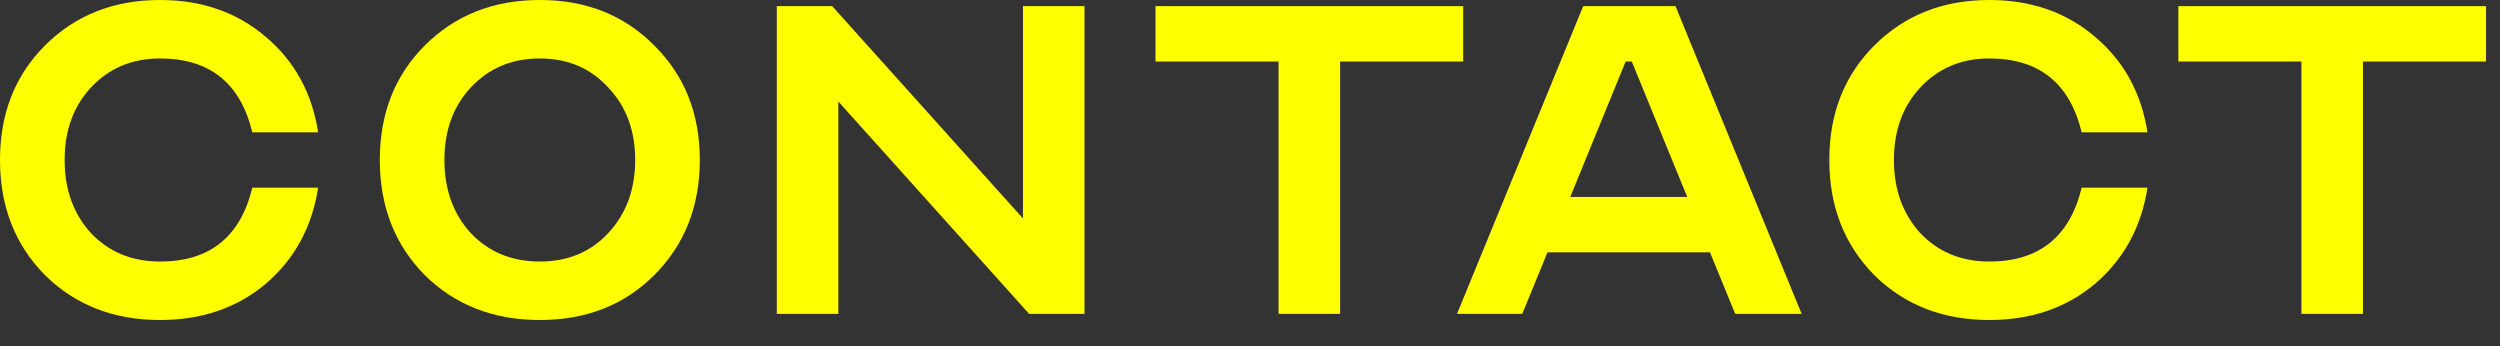
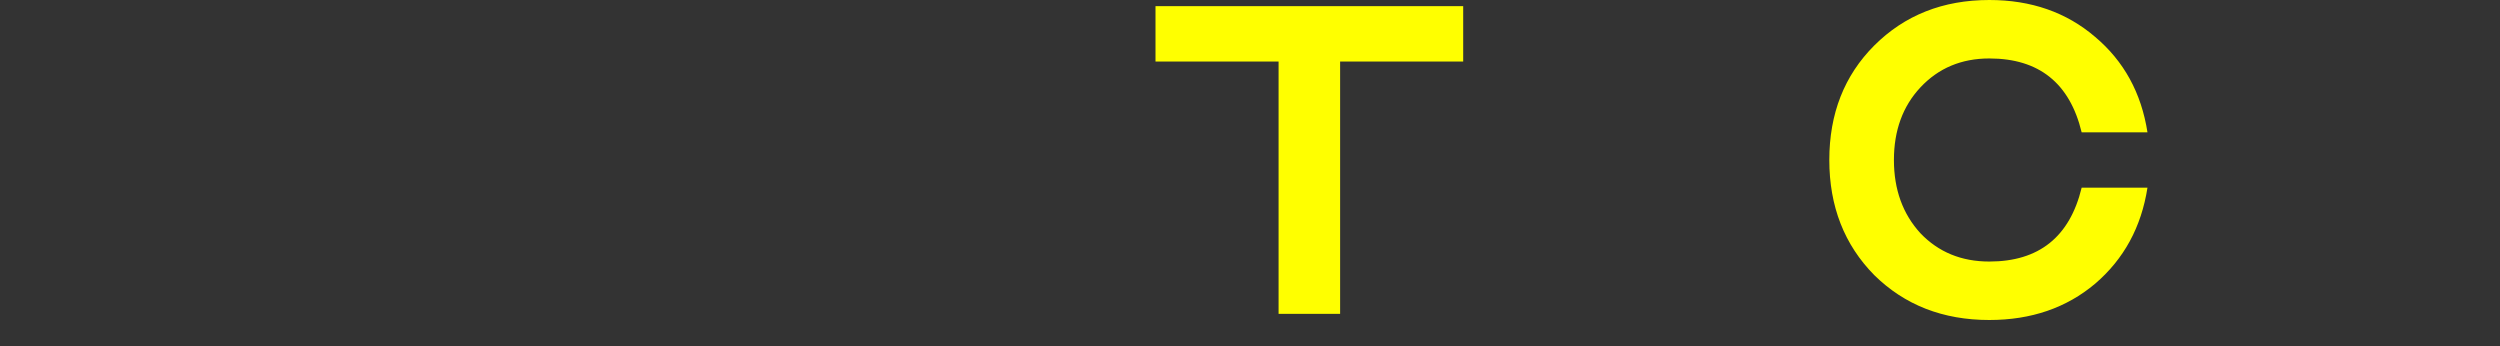
<svg xmlns="http://www.w3.org/2000/svg" fill="none" height="100%" overflow="visible" preserveAspectRatio="none" style="display: block;" viewBox="0 0 65 9" width="100%">
  <rect x="0" y="0" width="65" height="9" fill="#333333" stroke="none" />
  <g id="contact">
-     <path d="M4.16 8.32C2.955 8.32 1.957 7.931 1.168 7.152C0.389 6.363 0 5.365 0 4.16C0 2.955 0.389 1.963 1.168 1.184C1.957 0.395 2.955 0 4.16 0C5.248 0 6.165 0.32 6.912 0.96C7.659 1.589 8.112 2.416 8.272 3.44H6.56C6.251 2.16 5.451 1.52 4.16 1.52C3.435 1.52 2.837 1.771 2.368 2.272C1.909 2.763 1.68 3.392 1.68 4.16C1.68 4.928 1.909 5.563 2.368 6.064C2.837 6.555 3.435 6.8 4.16 6.8C5.451 6.8 6.251 6.16 6.56 4.88H8.272C8.112 5.904 7.659 6.736 6.912 7.376C6.165 8.005 5.248 8.32 4.16 8.32Z" fill="#FFFF00" />
-     <path d="M9.875 4.16C9.875 2.955 10.264 1.963 11.043 1.184C11.832 0.395 12.83 0 14.035 0C15.24 0 16.232 0.395 17.011 1.184C17.8 1.963 18.195 2.955 18.195 4.16C18.195 5.365 17.8 6.363 17.011 7.152C16.232 7.931 15.24 8.32 14.035 8.32C12.83 8.32 11.832 7.931 11.043 7.152C10.264 6.363 9.875 5.365 9.875 4.16ZM11.555 4.16C11.555 4.928 11.784 5.563 12.243 6.064C12.712 6.555 13.31 6.8 14.035 6.8C14.76 6.8 15.352 6.555 15.811 6.064C16.28 5.563 16.515 4.928 16.515 4.16C16.515 3.392 16.28 2.763 15.811 2.272C15.352 1.771 14.76 1.52 14.035 1.52C13.31 1.52 12.712 1.771 12.243 2.272C11.784 2.763 11.555 3.392 11.555 4.16Z" fill="#FFFF00" />
-     <path d="M20.197 0.16H21.637L26.597 5.68V0.16H28.197V8.16H26.757L21.797 2.64V8.16H20.197V0.16Z" fill="#FFFF00" />
    <path d="M30.043 0.16H38.043V1.6H34.843V8.16H33.243V1.6H30.043V0.16Z" fill="#FFFF00" />
-     <path d="M41.163 0.16H43.563L46.843 8.16H45.115L44.459 6.56H40.235L39.579 8.16H37.883L41.163 0.16ZM40.827 5.12H43.867L42.427 1.6H42.267L40.827 5.12Z" fill="#FFFF00" />
    <path d="M51.722 8.32C50.517 8.32 49.52 7.931 48.73 7.152C47.952 6.363 47.562 5.365 47.562 4.16C47.562 2.955 47.952 1.963 48.73 1.184C49.52 0.395 50.517 0 51.722 0C52.81 0 53.728 0.32 54.474 0.96C55.221 1.589 55.675 2.416 55.834 3.44H54.123C53.813 2.16 53.013 1.52 51.722 1.52C50.997 1.52 50.4 1.771 49.931 2.272C49.472 2.763 49.242 3.392 49.242 4.16C49.242 4.928 49.472 5.563 49.931 6.064C50.4 6.555 50.997 6.8 51.722 6.8C53.013 6.8 53.813 6.16 54.123 4.88H55.834C55.675 5.904 55.221 6.736 54.474 7.376C53.728 8.005 52.81 8.32 51.722 8.32Z" fill="#FFFF00" />
-     <path d="M56.637 0.16H64.637V1.6H61.437V8.16H59.837V1.6H56.637V0.16Z" fill="#FFFF00" />
  </g>
</svg>